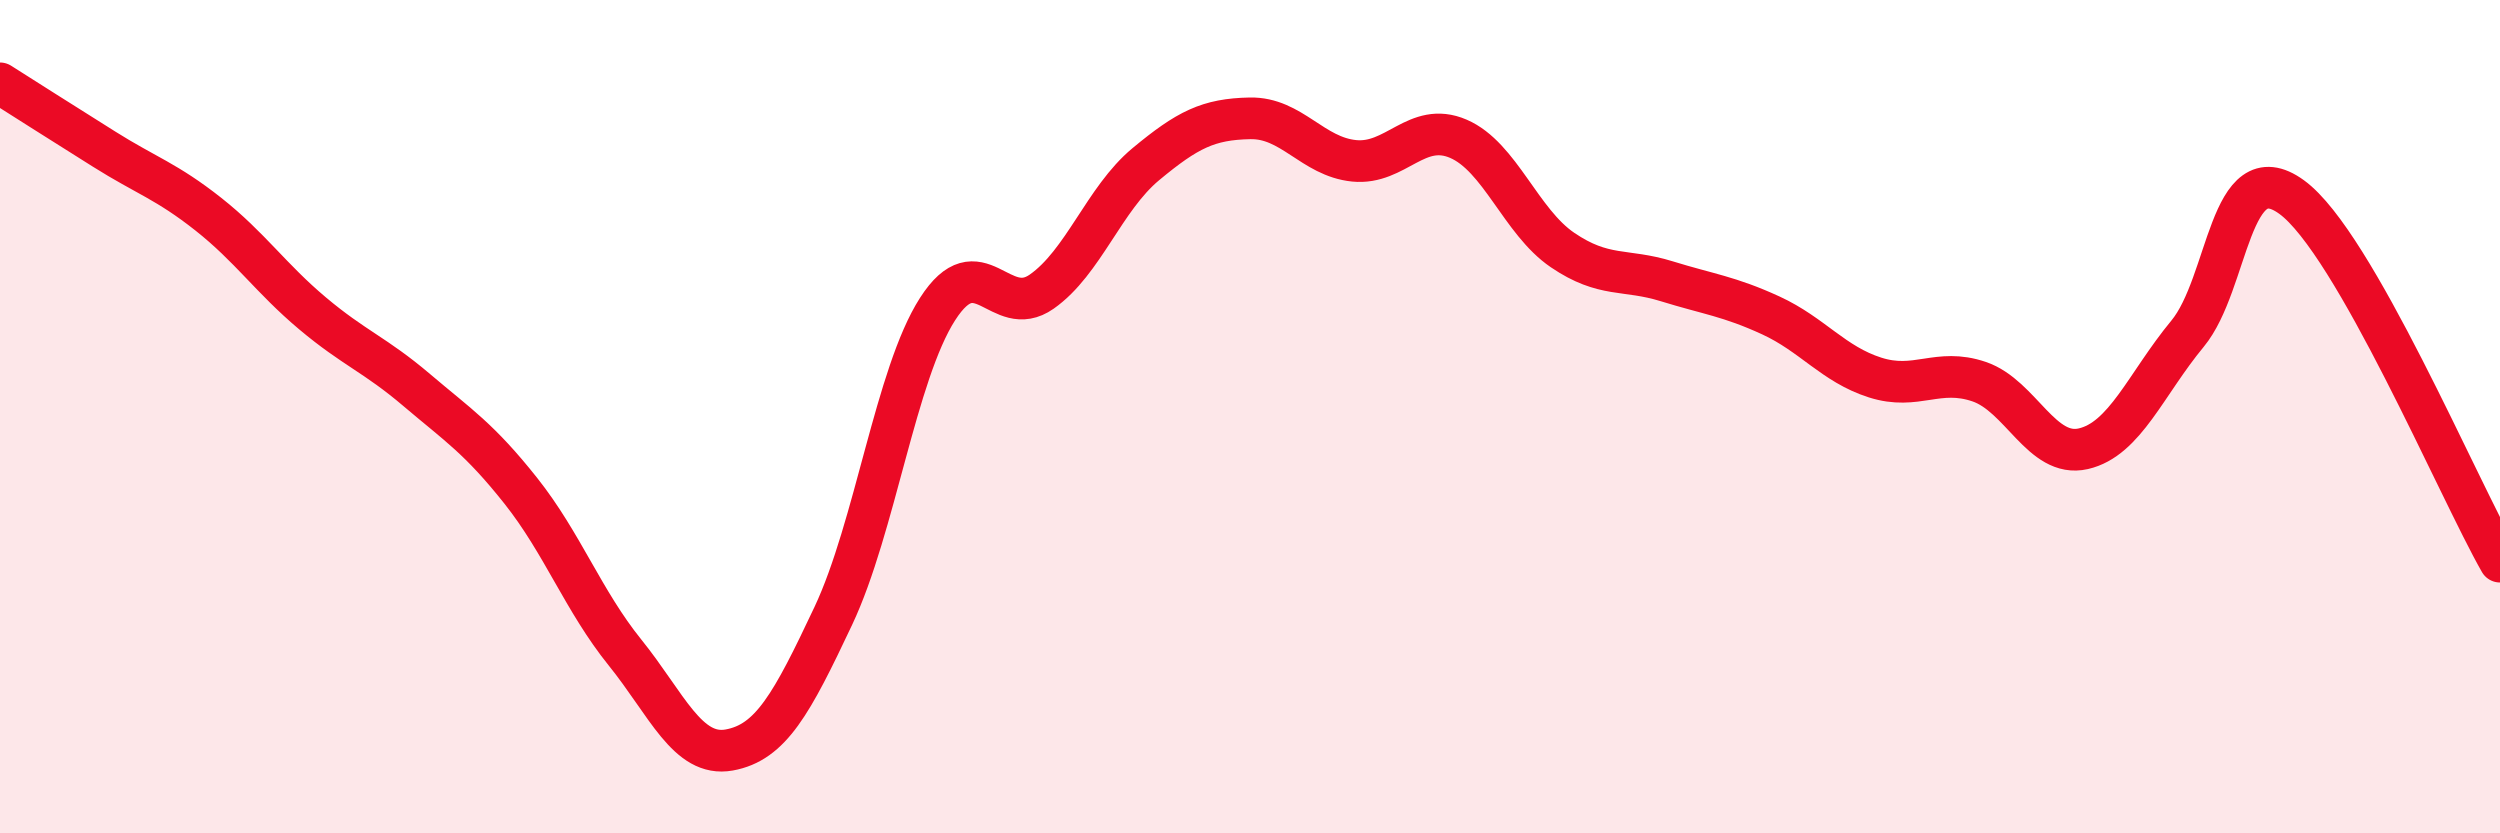
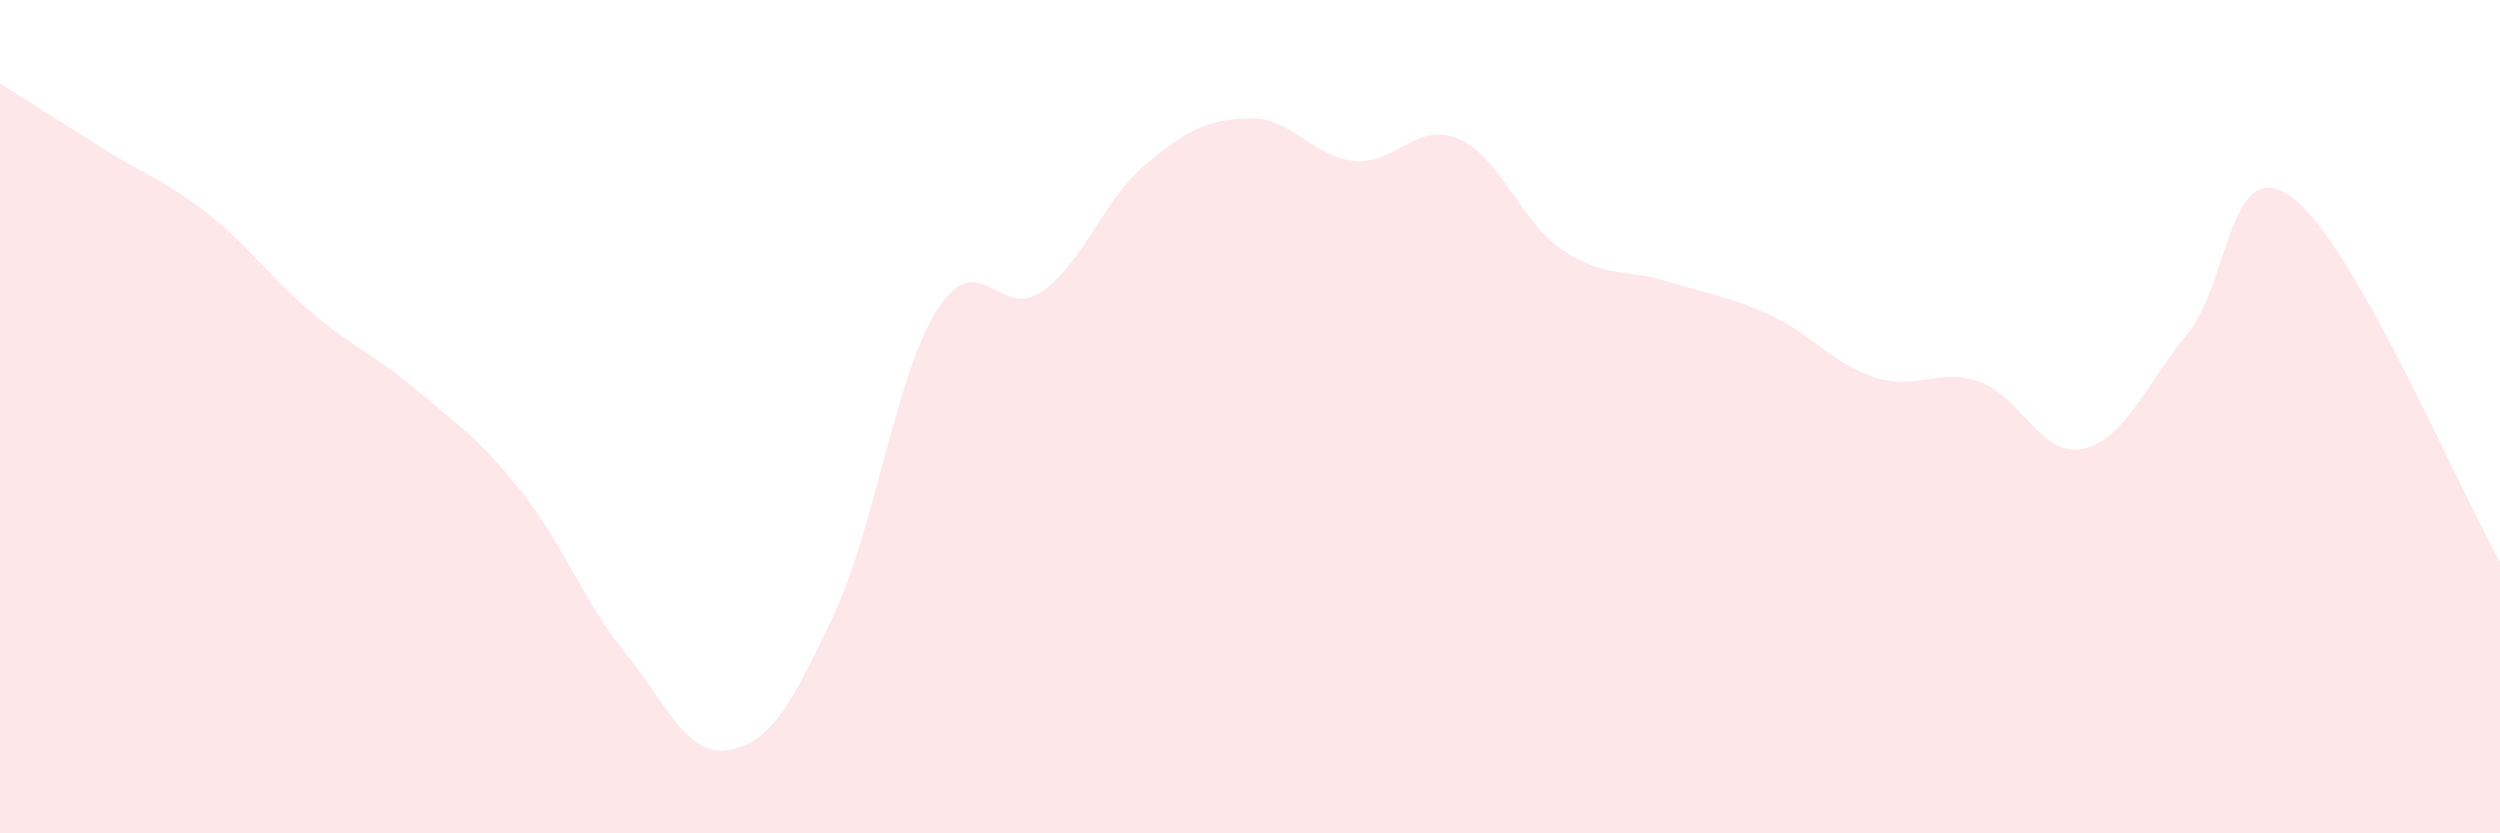
<svg xmlns="http://www.w3.org/2000/svg" width="60" height="20" viewBox="0 0 60 20">
  <path d="M 0,2 C 0.5,2.32 1.5,2.95 2.5,3.58 C 3.5,4.21 4,4.35 5,5.14 C 6,5.93 6.5,6.68 7.5,7.52 C 8.5,8.36 9,8.51 10,9.36 C 11,10.21 11.5,10.52 12.5,11.78 C 13.5,13.04 14,14.42 15,15.66 C 16,16.9 16.5,18.18 17.5,18 C 18.5,17.82 19,16.9 20,14.78 C 21,12.66 21.5,8.98 22.5,7.42 C 23.5,5.86 24,7.7 25,7 C 26,6.3 26.5,4.77 27.5,3.94 C 28.5,3.11 29,2.86 30,2.84 C 31,2.82 31.5,3.76 32.5,3.86 C 33.5,3.96 34,2.9 35,3.33 C 36,3.76 36.5,5.32 37.5,6 C 38.5,6.68 39,6.44 40,6.75 C 41,7.06 41.5,7.11 42.5,7.57 C 43.5,8.03 44,8.74 45,9.06 C 46,9.38 46.5,8.82 47.5,9.16 C 48.5,9.5 49,11 50,10.77 C 51,10.54 51.5,9.22 52.5,8.01 C 53.5,6.8 53.5,3.64 55,4.73 C 56.5,5.82 59,11.73 60,13.48L60 20L0 20Z" fill="#EB0A25" opacity="0.1" stroke-linecap="round" stroke-linejoin="round" />
-   <path d="M 0,2 C 0.5,2.32 1.5,2.95 2.5,3.58 C 3.5,4.21 4,4.35 5,5.14 C 6,5.93 6.5,6.68 7.5,7.52 C 8.5,8.36 9,8.51 10,9.36 C 11,10.21 11.5,10.52 12.5,11.78 C 13.5,13.04 14,14.42 15,15.66 C 16,16.9 16.5,18.18 17.5,18 C 18.5,17.82 19,16.9 20,14.78 C 21,12.66 21.5,8.98 22.5,7.42 C 23.5,5.86 24,7.7 25,7 C 26,6.3 26.5,4.77 27.5,3.94 C 28.5,3.11 29,2.86 30,2.84 C 31,2.82 31.5,3.76 32.5,3.86 C 33.5,3.96 34,2.9 35,3.33 C 36,3.76 36.5,5.32 37.5,6 C 38.5,6.68 39,6.44 40,6.75 C 41,7.06 41.5,7.11 42.5,7.57 C 43.5,8.03 44,8.74 45,9.06 C 46,9.38 46.5,8.82 47.5,9.16 C 48.5,9.5 49,11 50,10.77 C 51,10.54 51.5,9.22 52.5,8.01 C 53.5,6.8 53.5,3.64 55,4.73 C 56.5,5.82 59,11.73 60,13.48" stroke="#EB0A25" stroke-width="1" fill="none" stroke-linecap="round" stroke-linejoin="round" />
</svg>